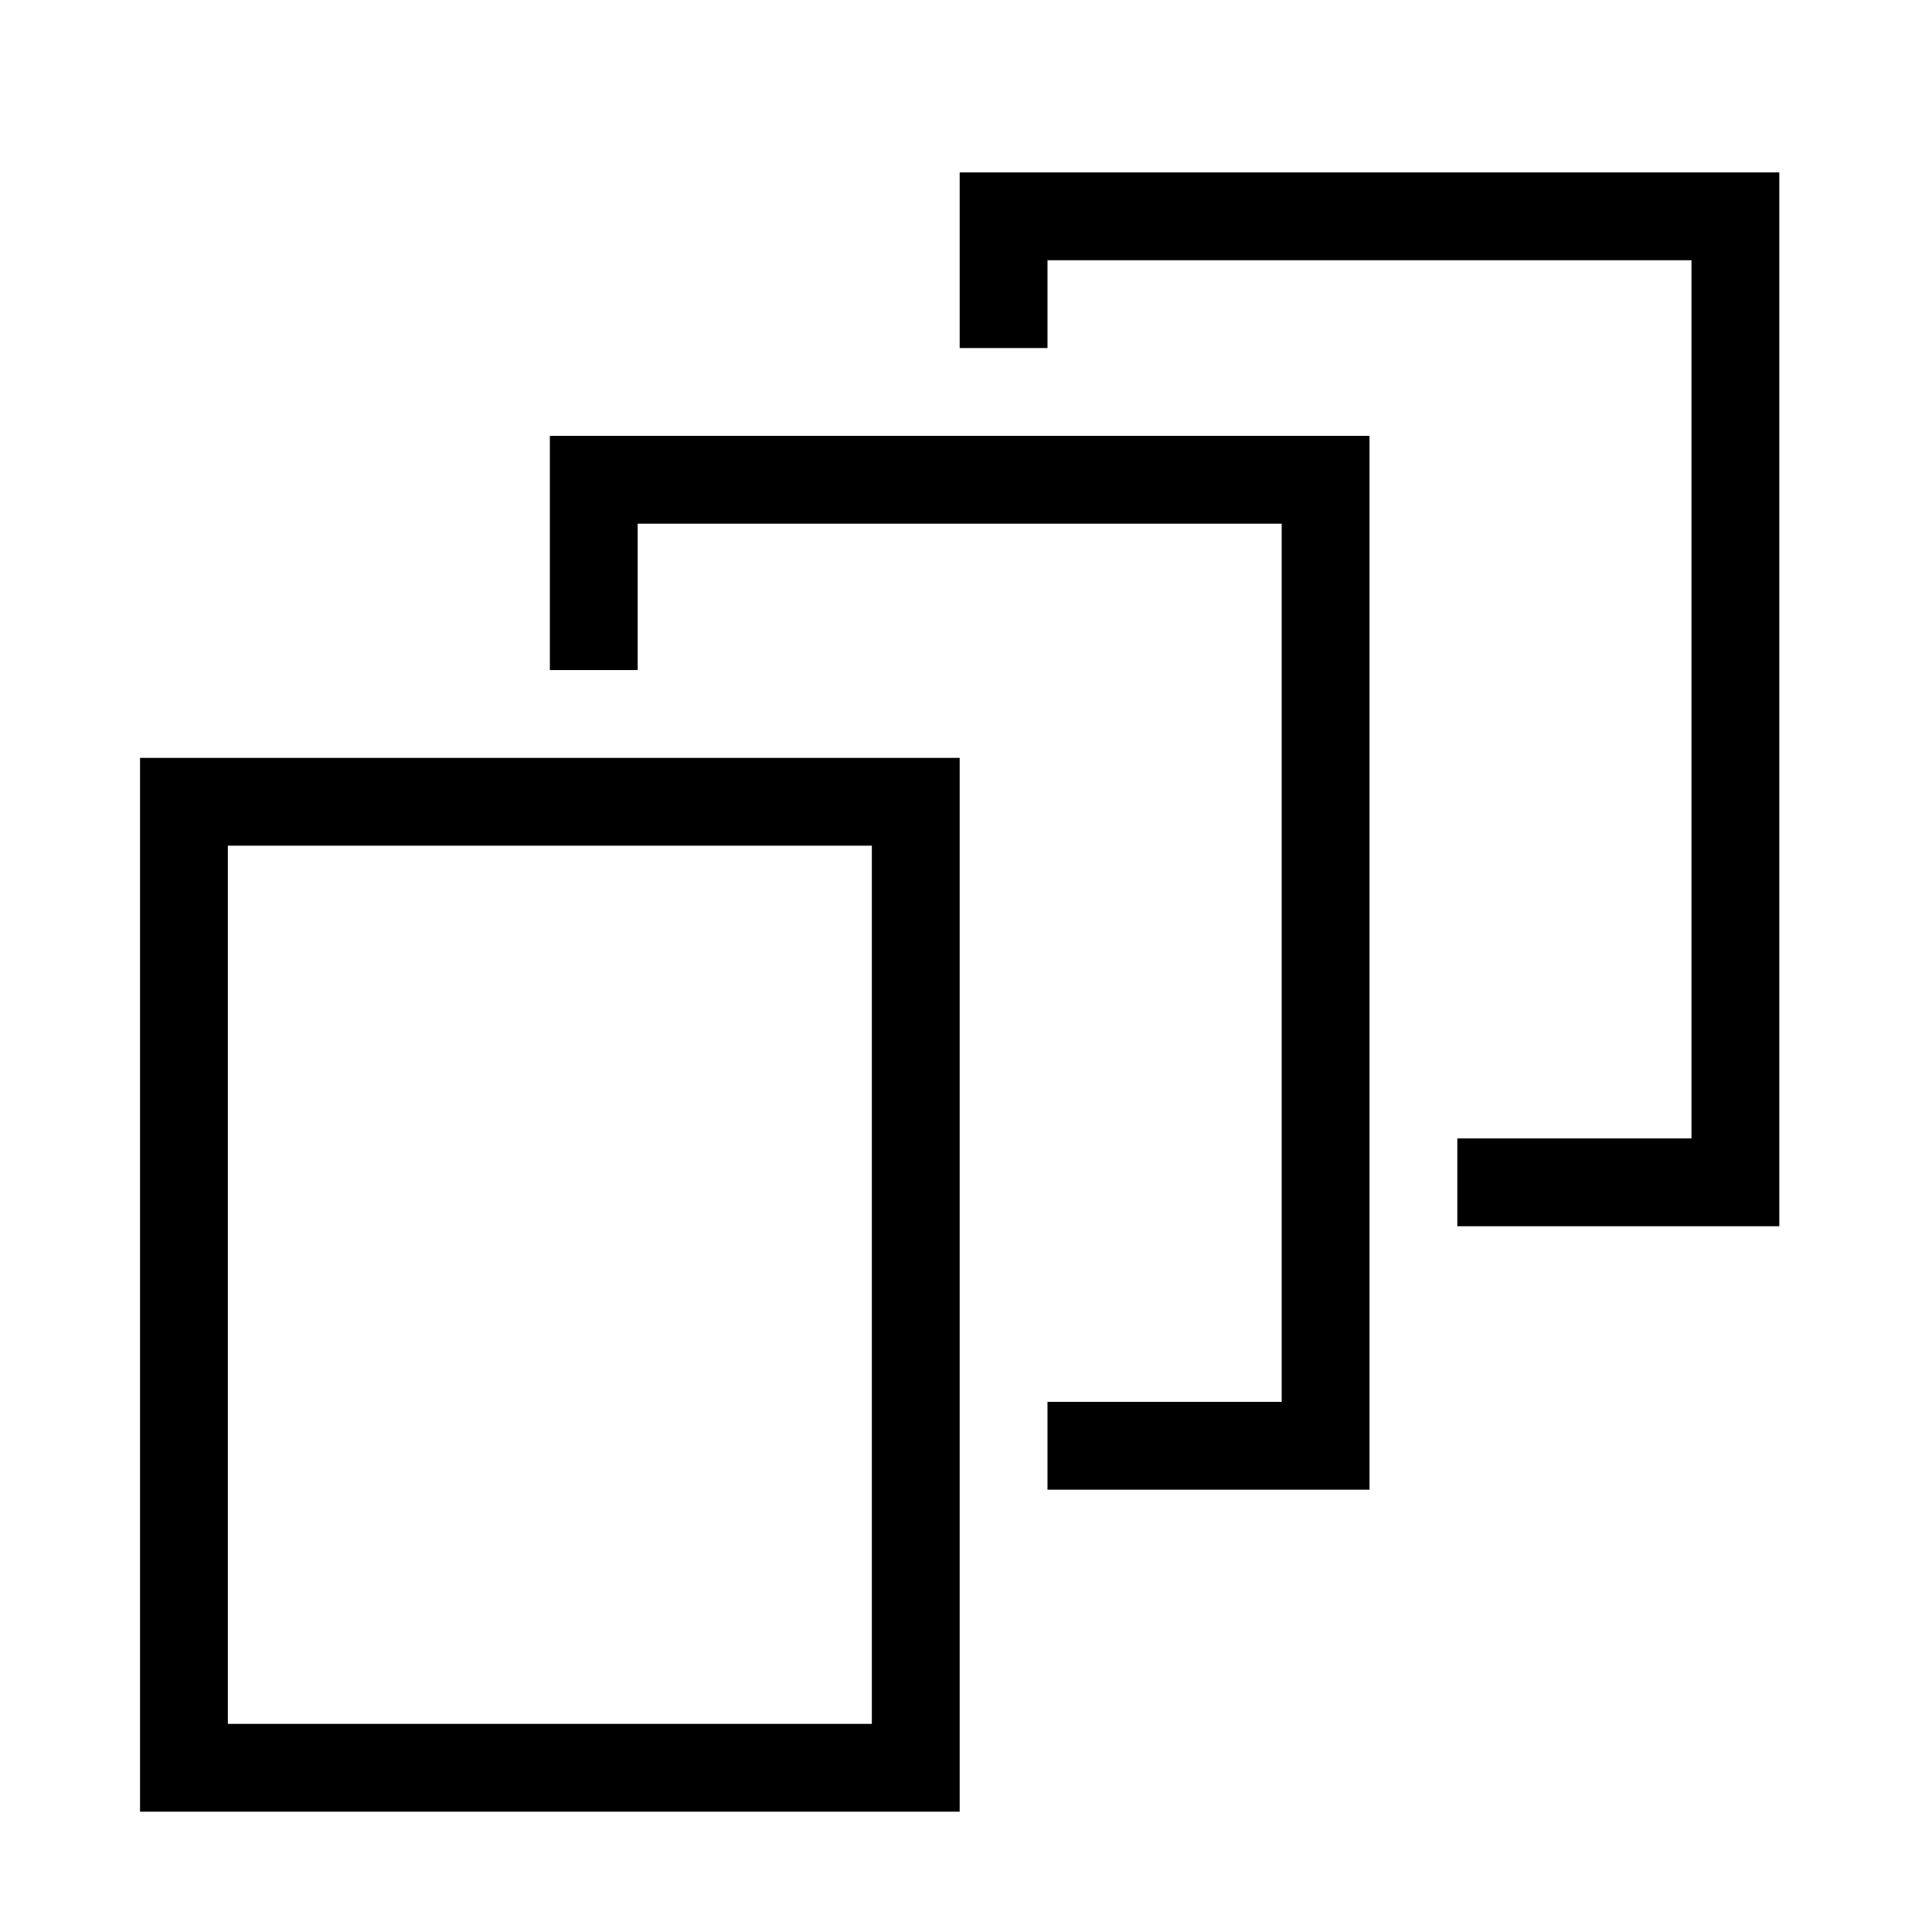
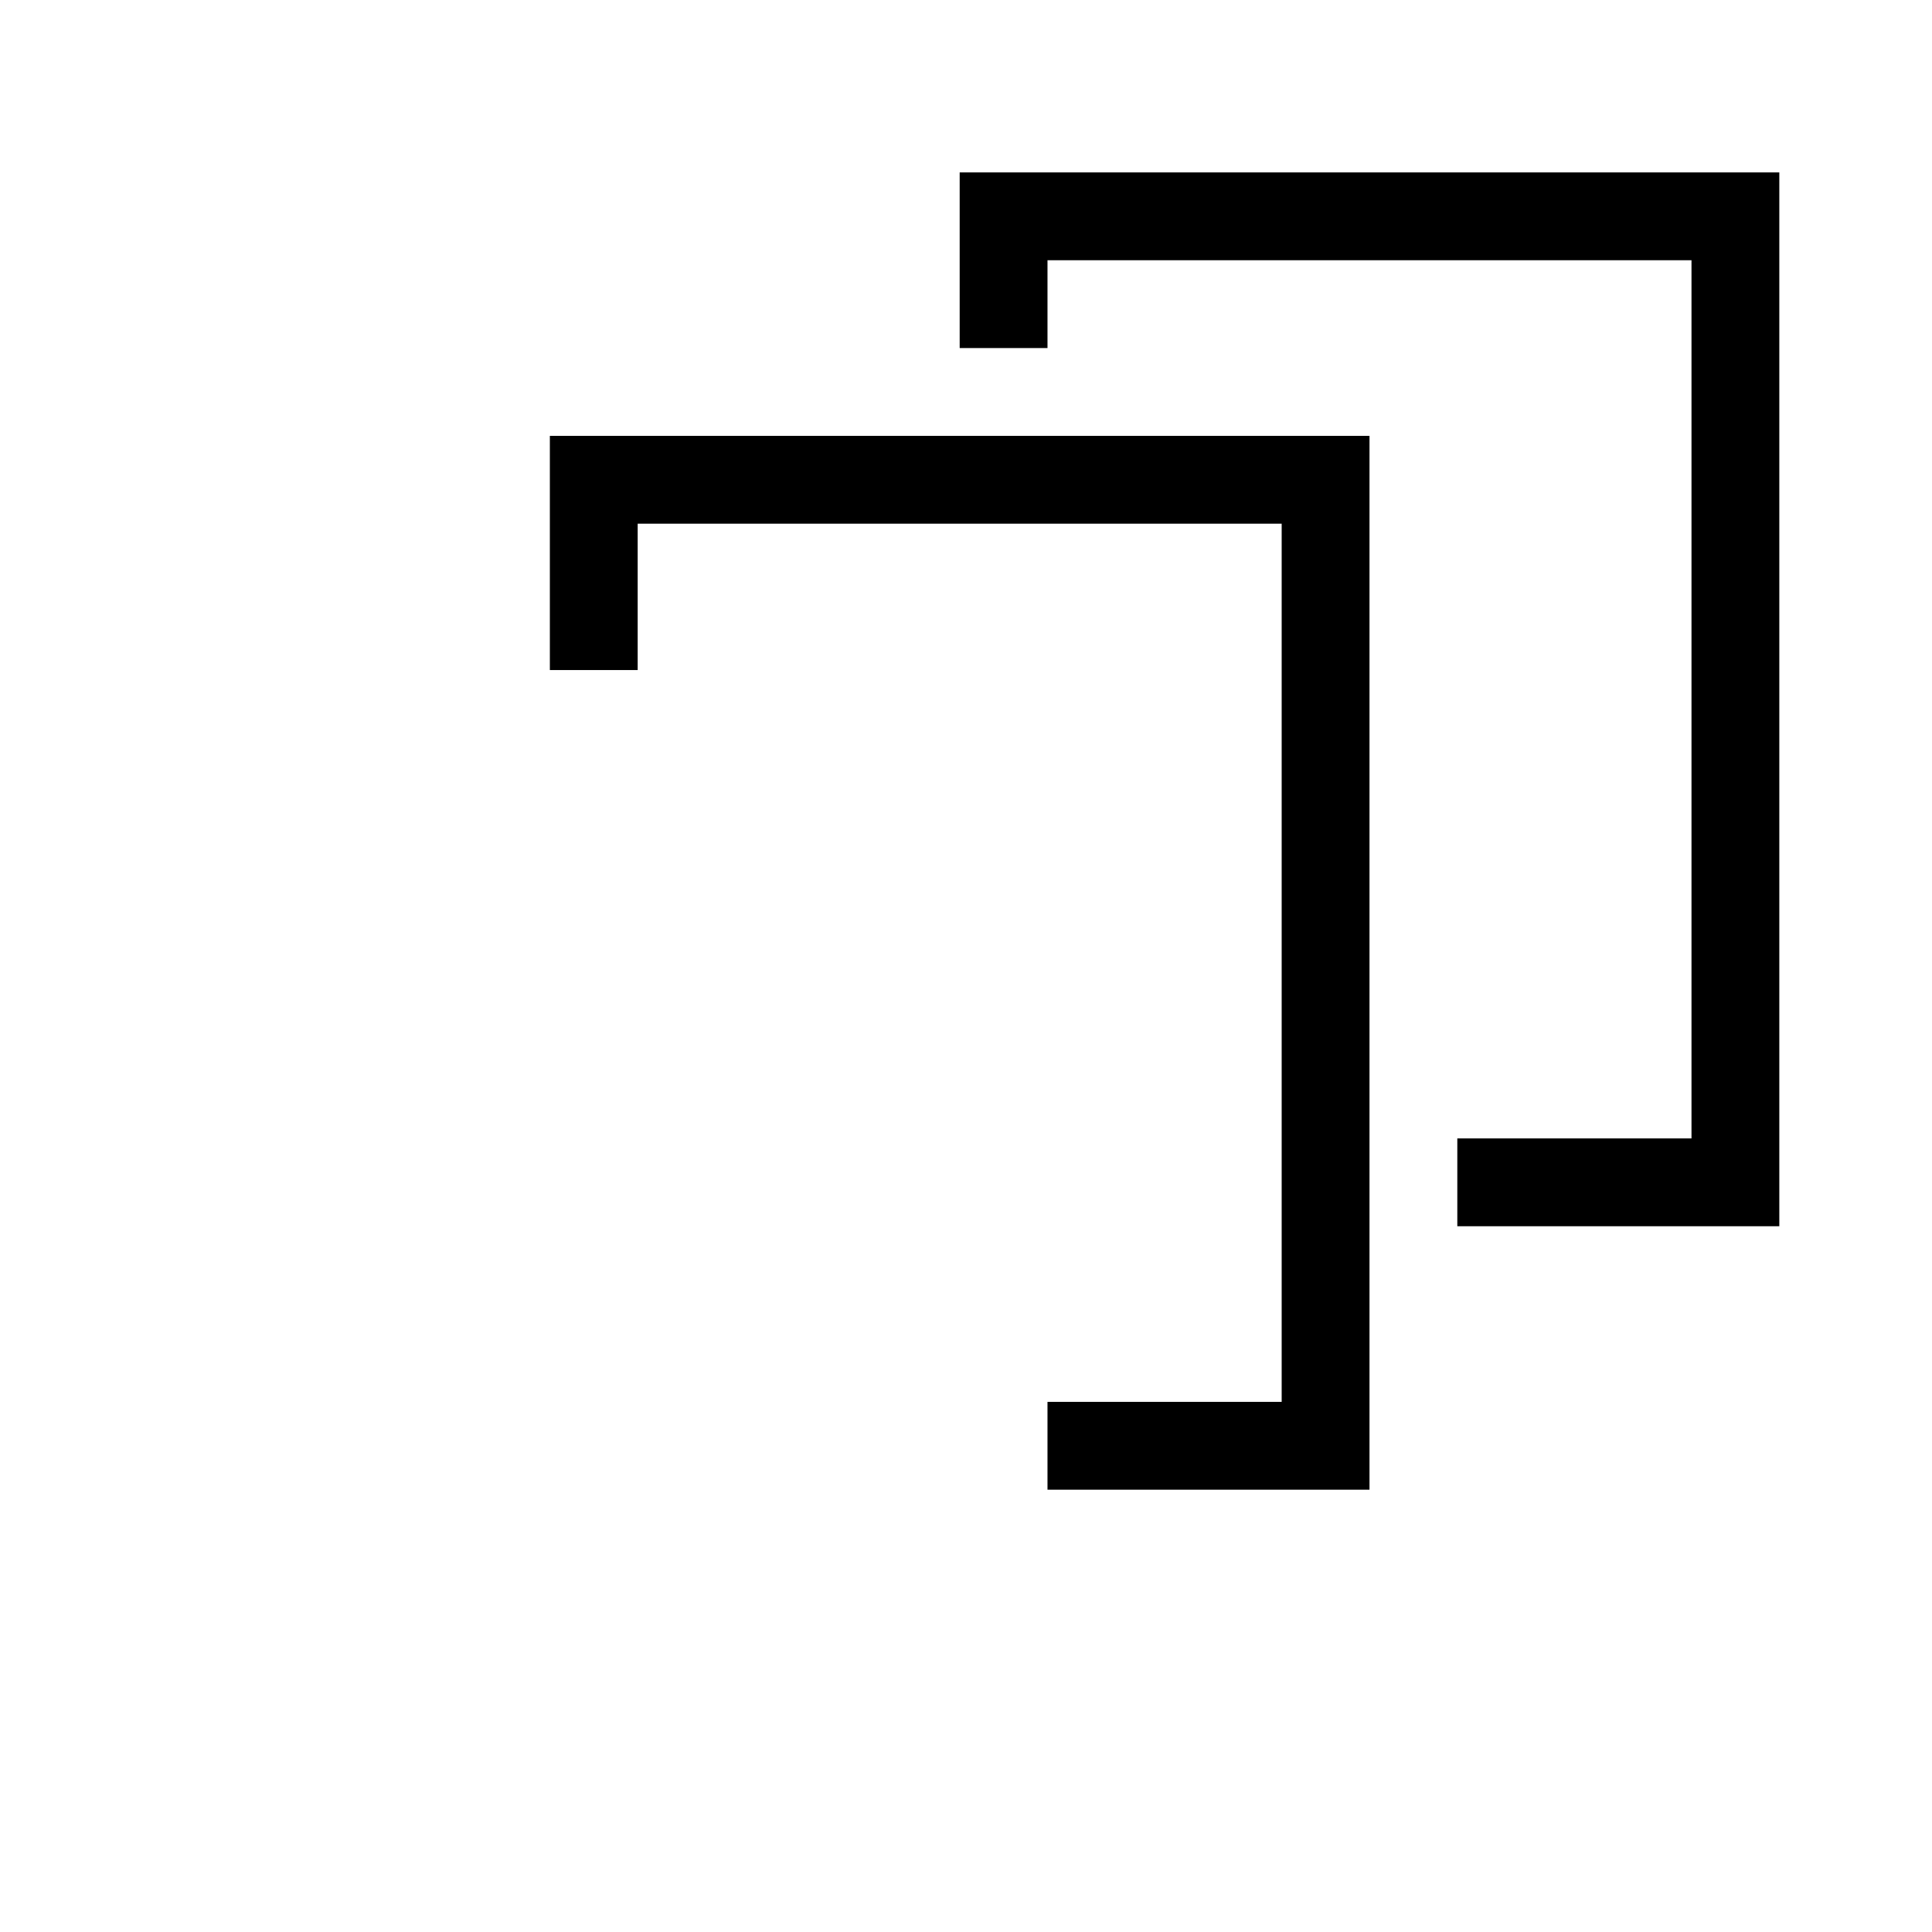
<svg xmlns="http://www.w3.org/2000/svg" width="33" height="33" viewBox="0 0 33 33" fill="#000000">
  <path d="M17.892 4.445H28.892V19.445H24.892V20.945H30.392V2.945H16.392V5.945H17.892V4.445Z" />
  <path d="M21.892 8.945V23.945H17.892V25.445H23.392V7.445H9.392V11.445H10.892V8.945H21.892Z" />
-   <path d="M2.392 30.945V12.945H16.392V30.945H2.392ZM3.892 14.445V29.445H14.892V14.445H3.892Z" />
</svg>